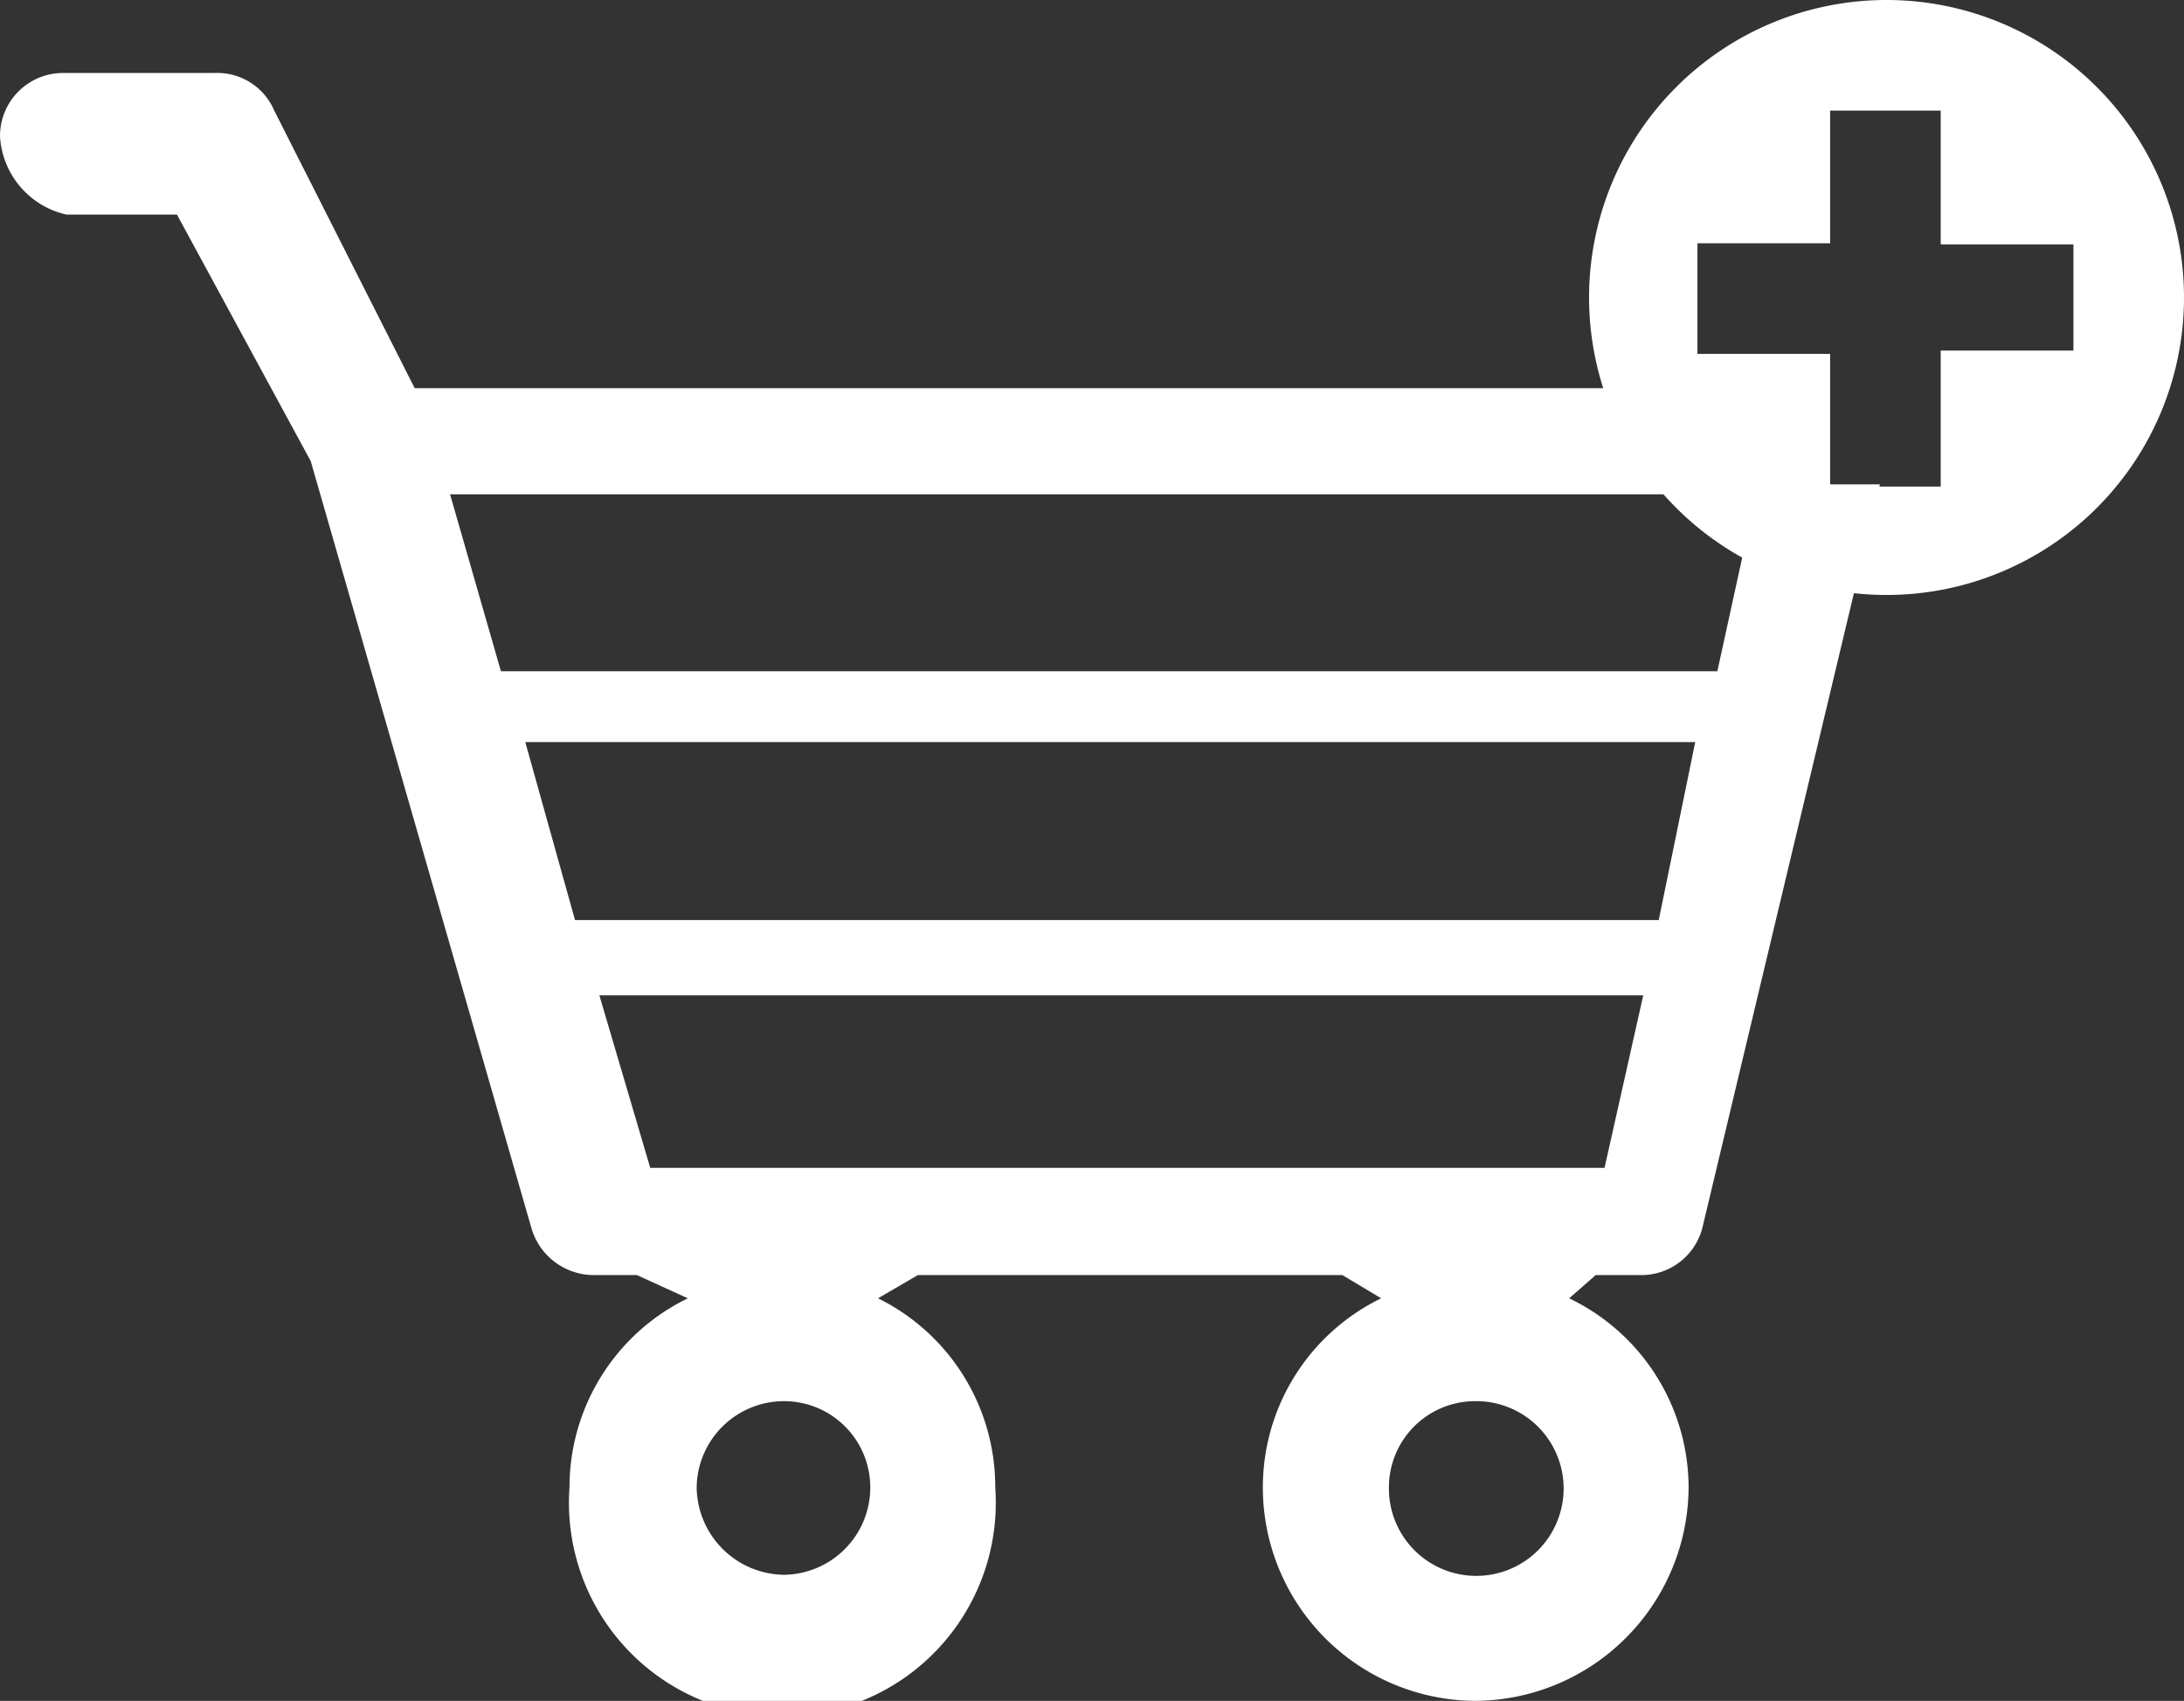
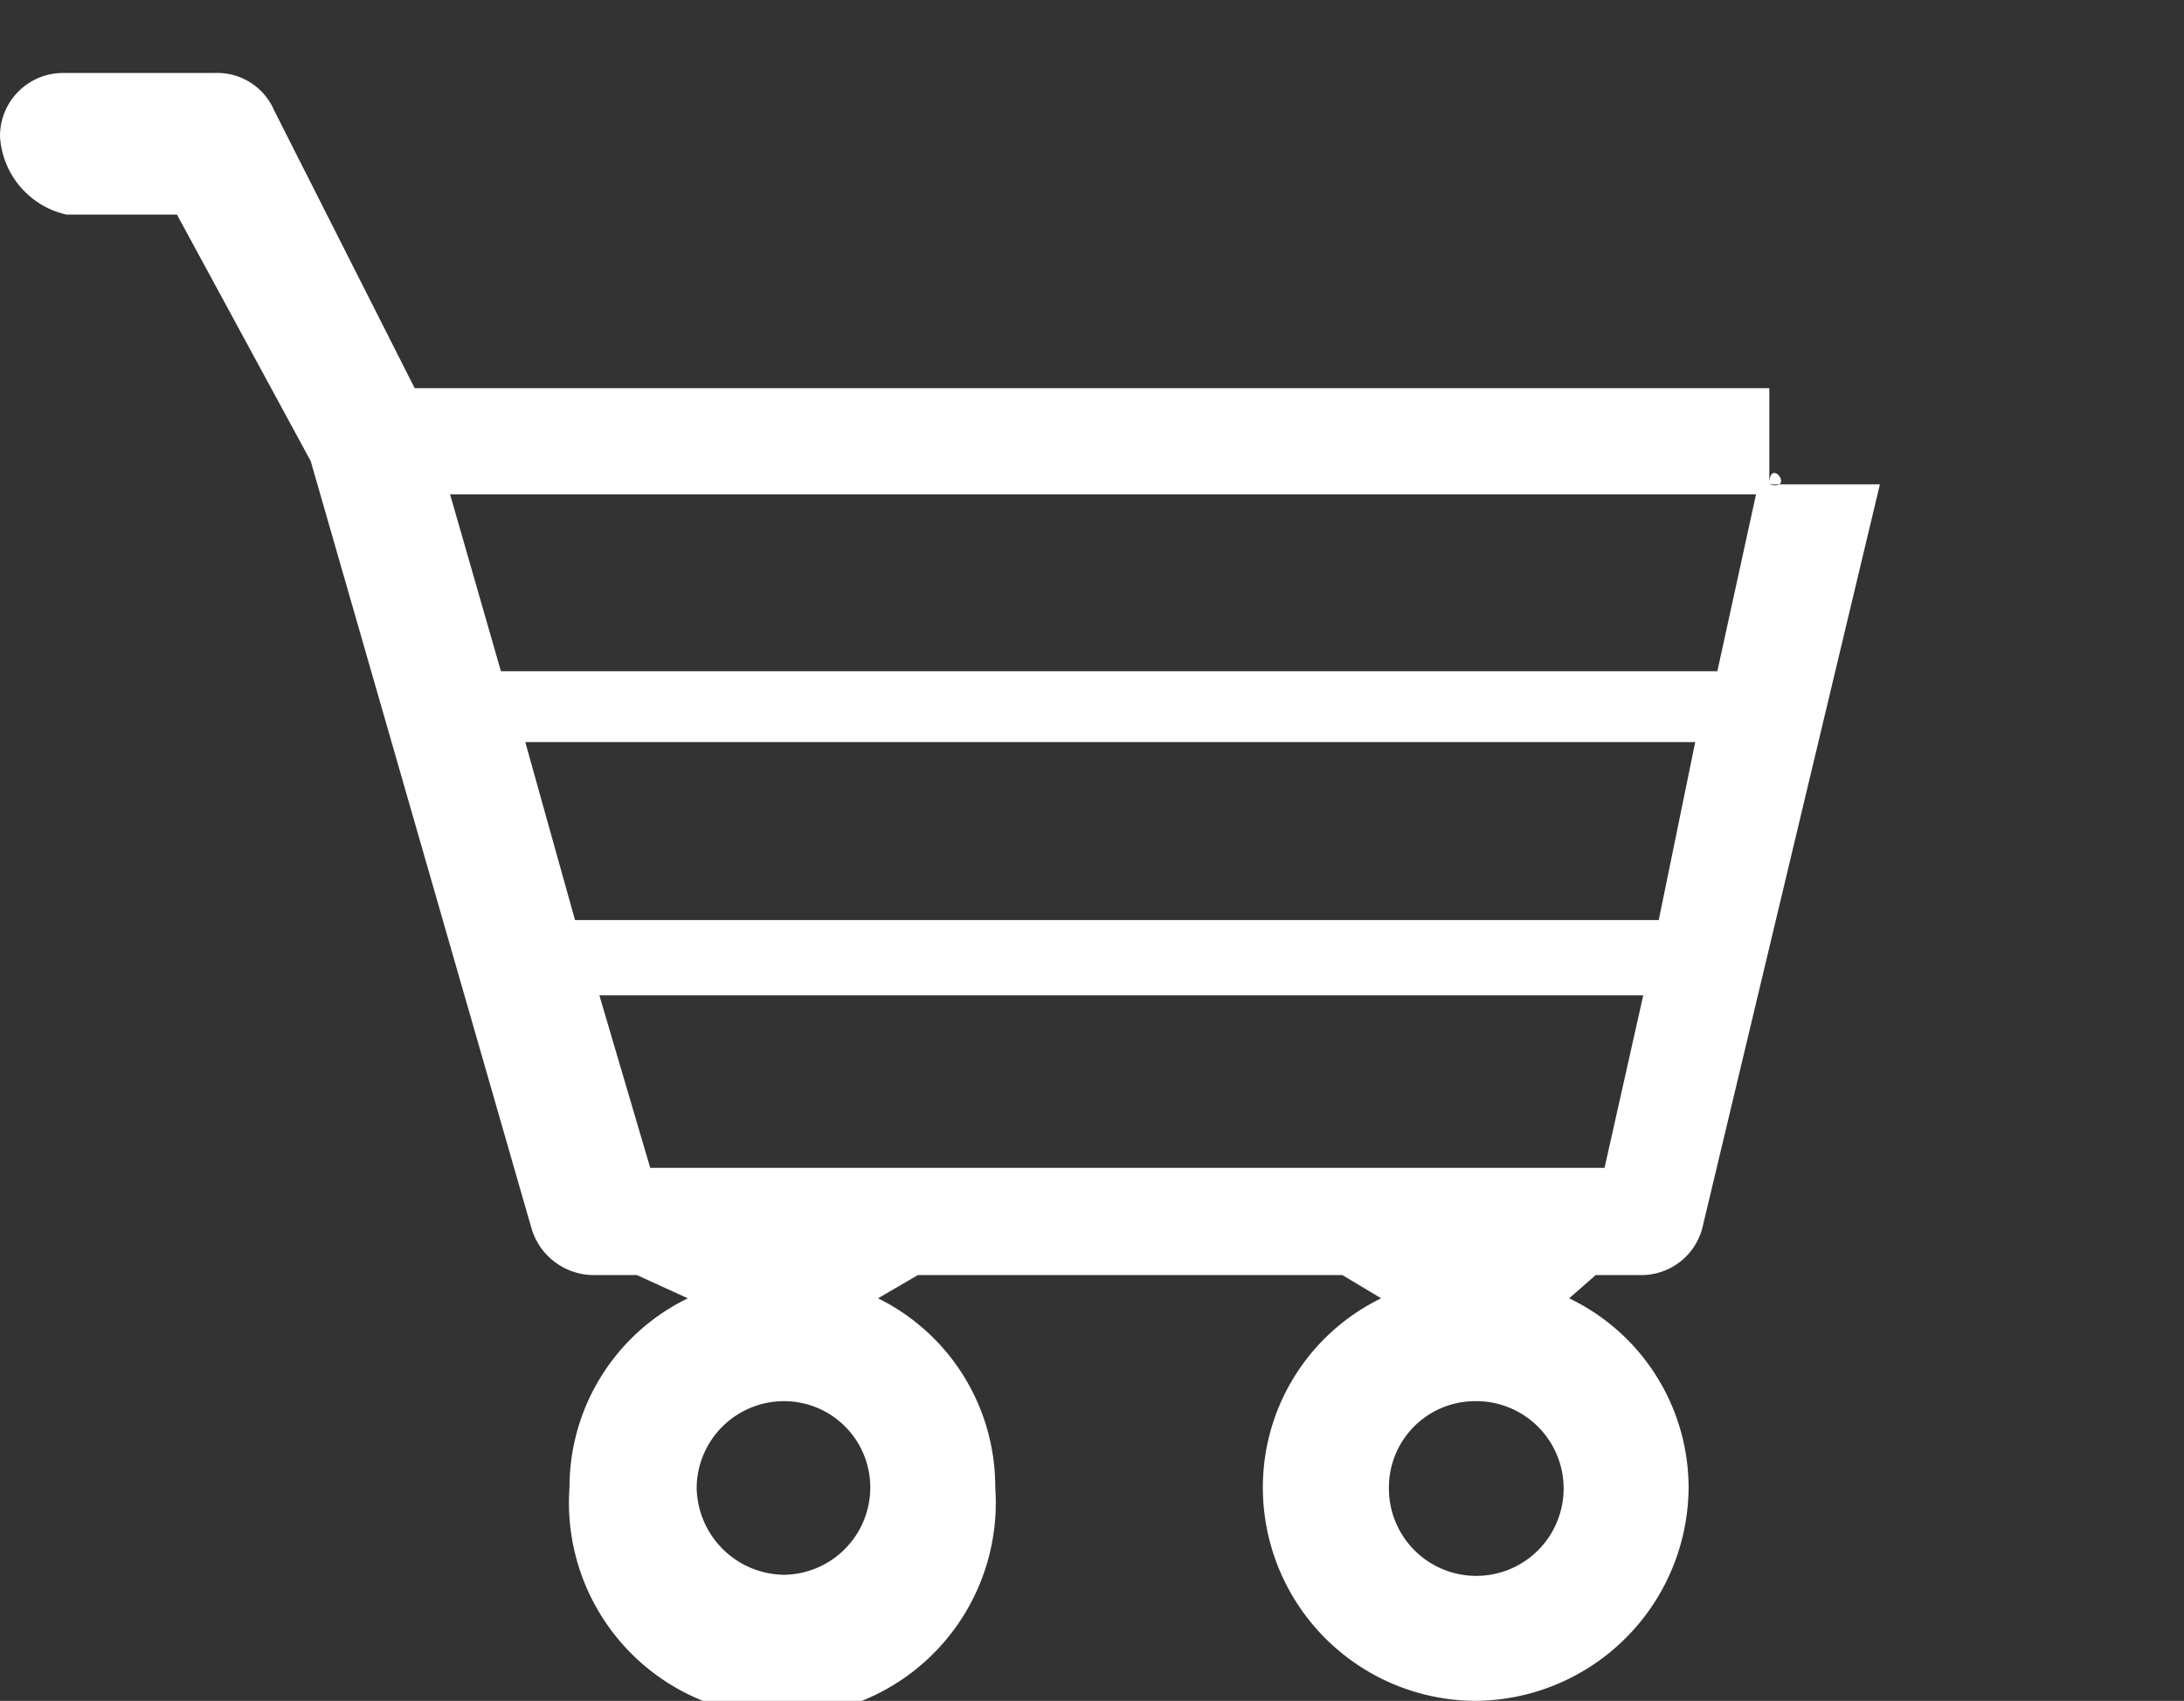
<svg xmlns="http://www.w3.org/2000/svg" viewBox="0 0 19.75 15.38">
  <rect x="0" y="0" width="19.75" height="15.38" fill="#333333" stroke="none" />
  <defs>
    <style>.cls-1{fill:#fff;}</style>
  </defs>
  <g id="Layer_2" data-name="Layer 2">
    <g id="Layer_1-2" data-name="Layer 1">
      <path class="cls-1" d="M13.34,15.38a1.93,1.93,0,0,1-1.92-1.93,1.9,1.9,0,0,1,1.07-1.71l-.35-.21H8.3l-.36.21A1.9,1.9,0,0,1,9,13.45a1.93,1.93,0,1,1-3.85,0,1.9,1.9,0,0,1,1.07-1.71l-.46-.21H5.36a.59.59,0,0,1-.55-.41l-2-6.95L1.6,1.94h-1A.77.77,0,0,1,0,1.23.57.57,0,0,1,.57.66H1.94A.56.56,0,0,1,2.48,1L3.75,3.51H16v.87c.24.06,0-.26,0,0,0,0,1,0,1,0l-1.6,6.7a.57.57,0,0,1-.55.45h-.42l-.24.21a1.9,1.9,0,0,1,1.08,1.71,1.94,1.94,0,0,1-1.93,1.93m0-2.71a.78.78,0,0,0-.78.78.79.79,0,1,0,.78-.78m-6.25,0a.79.79,0,0,0-.79.78.8.8,0,0,0,.79.79.79.79,0,0,0,.78-.79.78.78,0,0,0-.78-.78M5.88,10.56h8.63L14.86,9H5.42ZM5.2,8.32H15l.33-1.61H4.75ZM4.53,6.07h11l.35-1.6H4.07Z" />
-       <path class="cls-1" d="M19.75,2.69A2.69,2.69,0,1,1,17.06,0a2.69,2.69,0,0,1,2.69,2.69m-1-.48h-1.2V1h-1v1.2h-1.2v1h1.2v1.2h1V3.17h1.2Z" />
    </g>
  </g>
</svg>